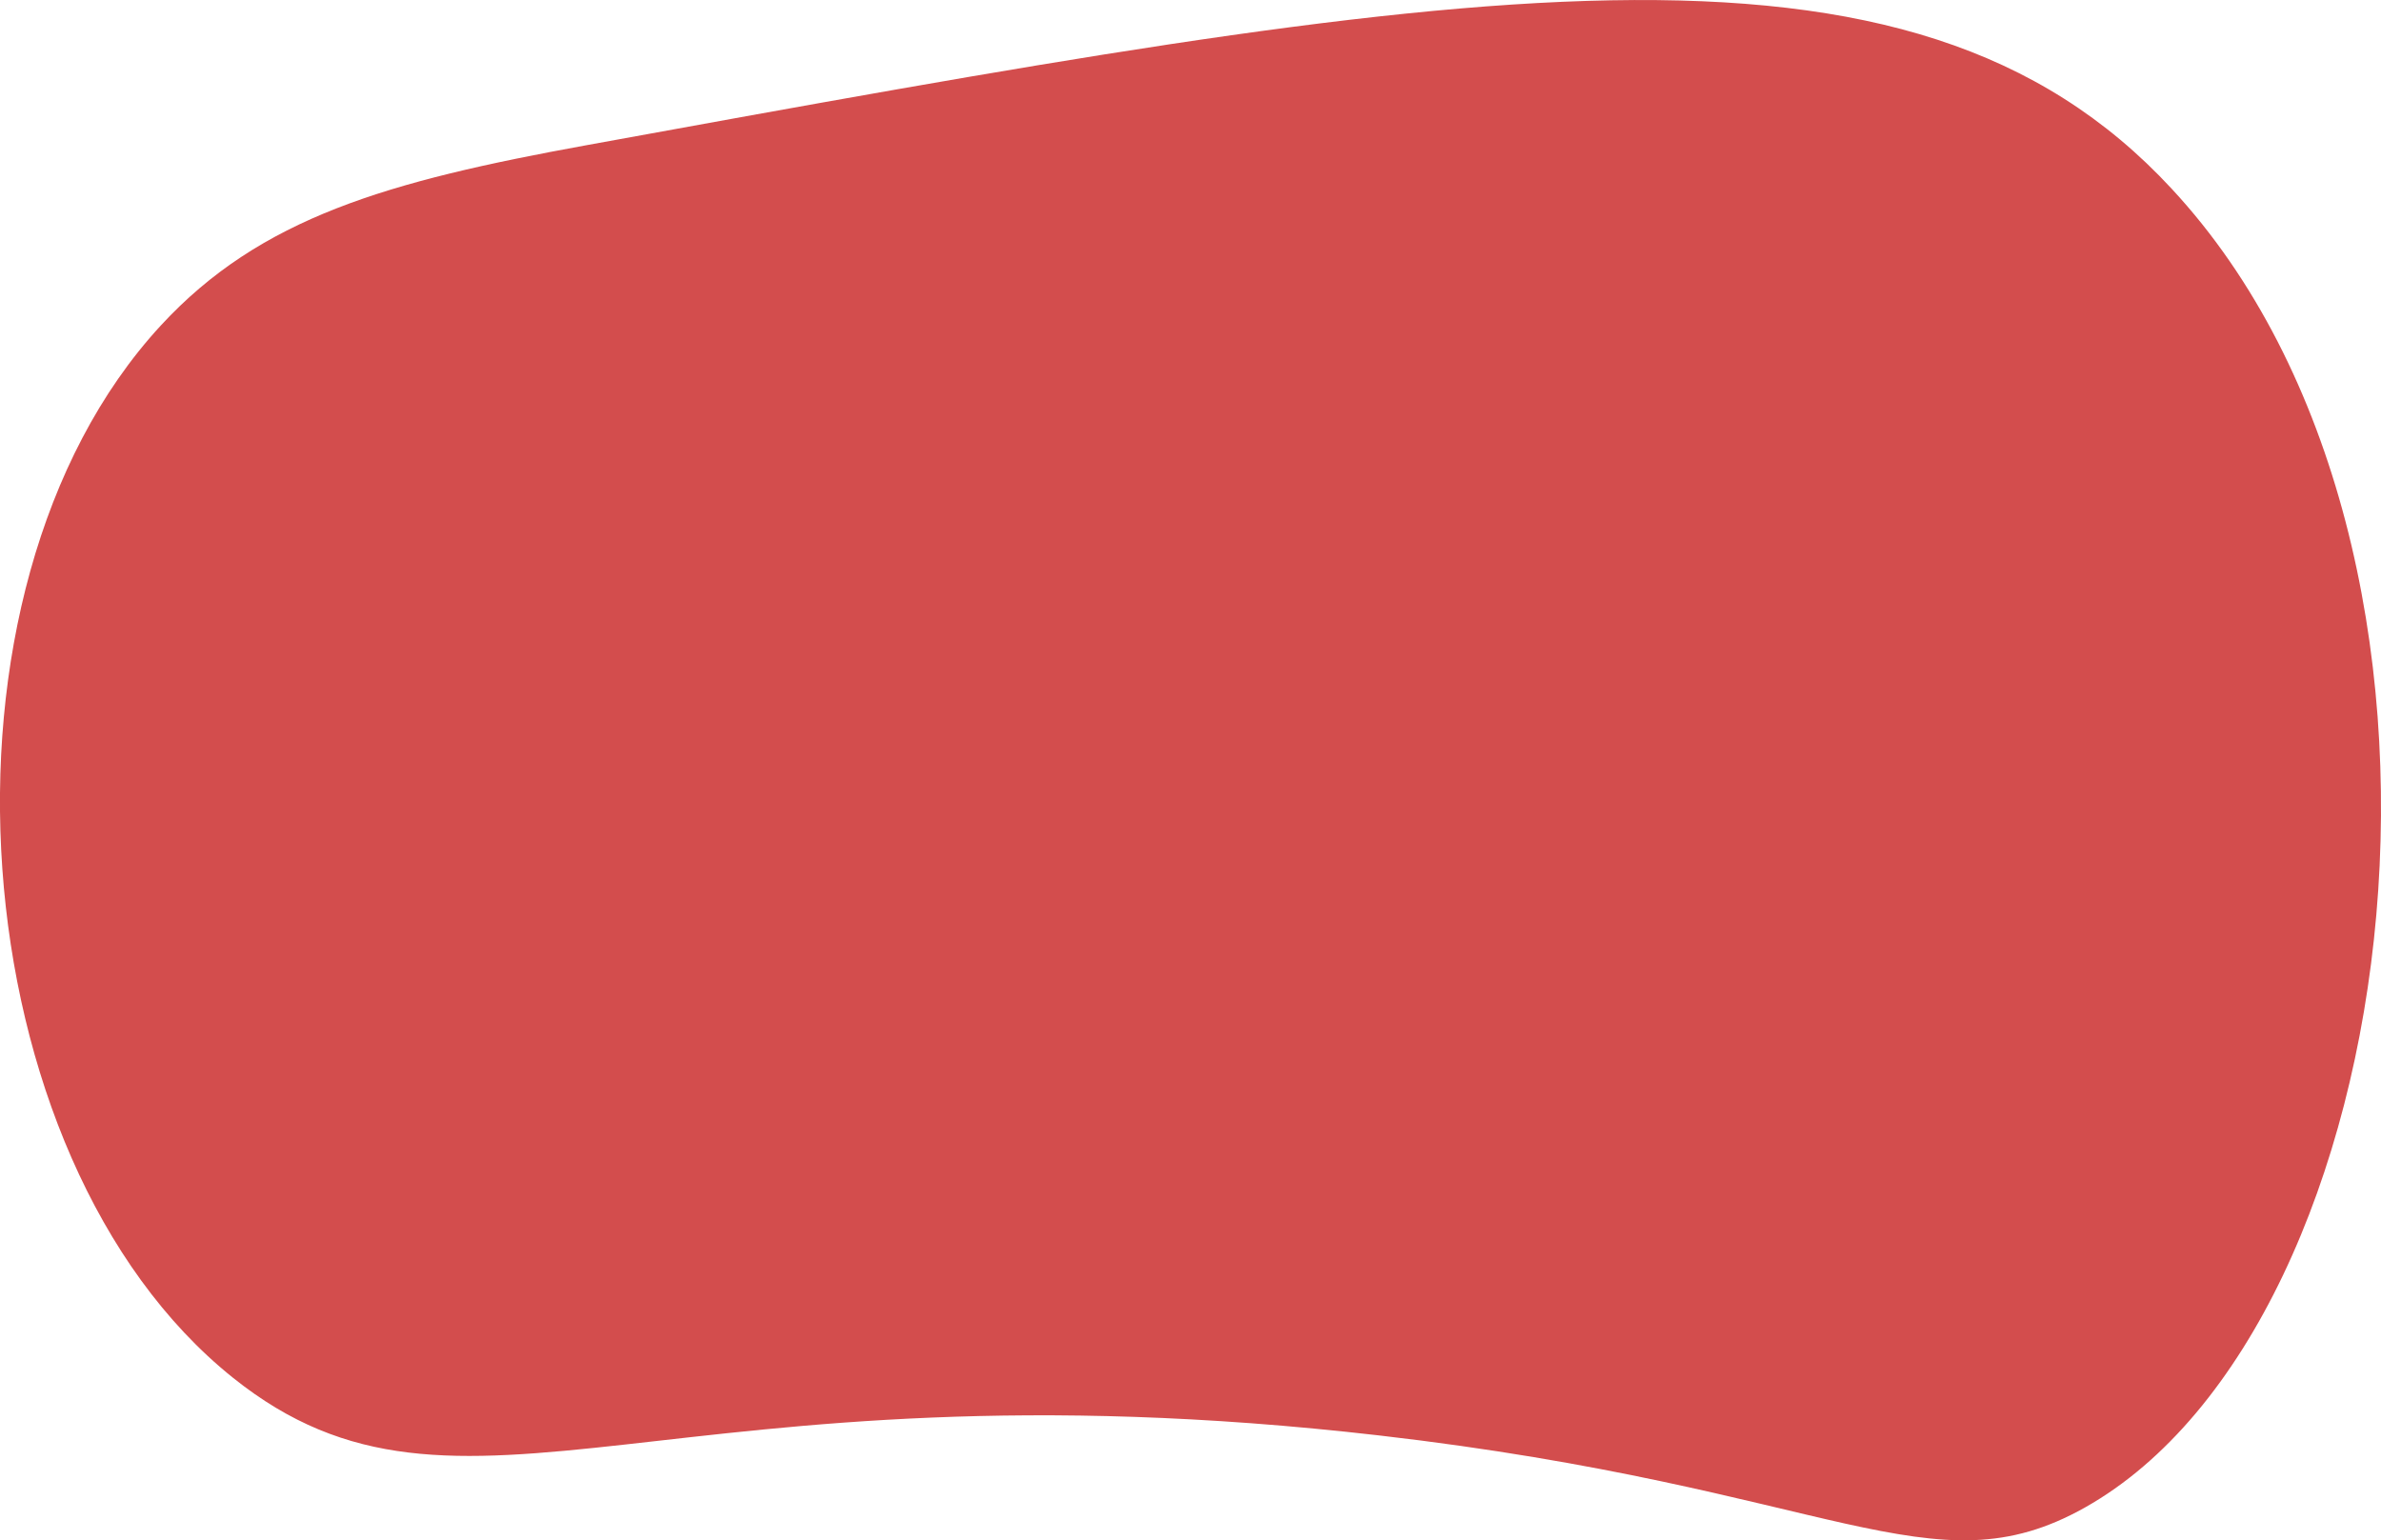
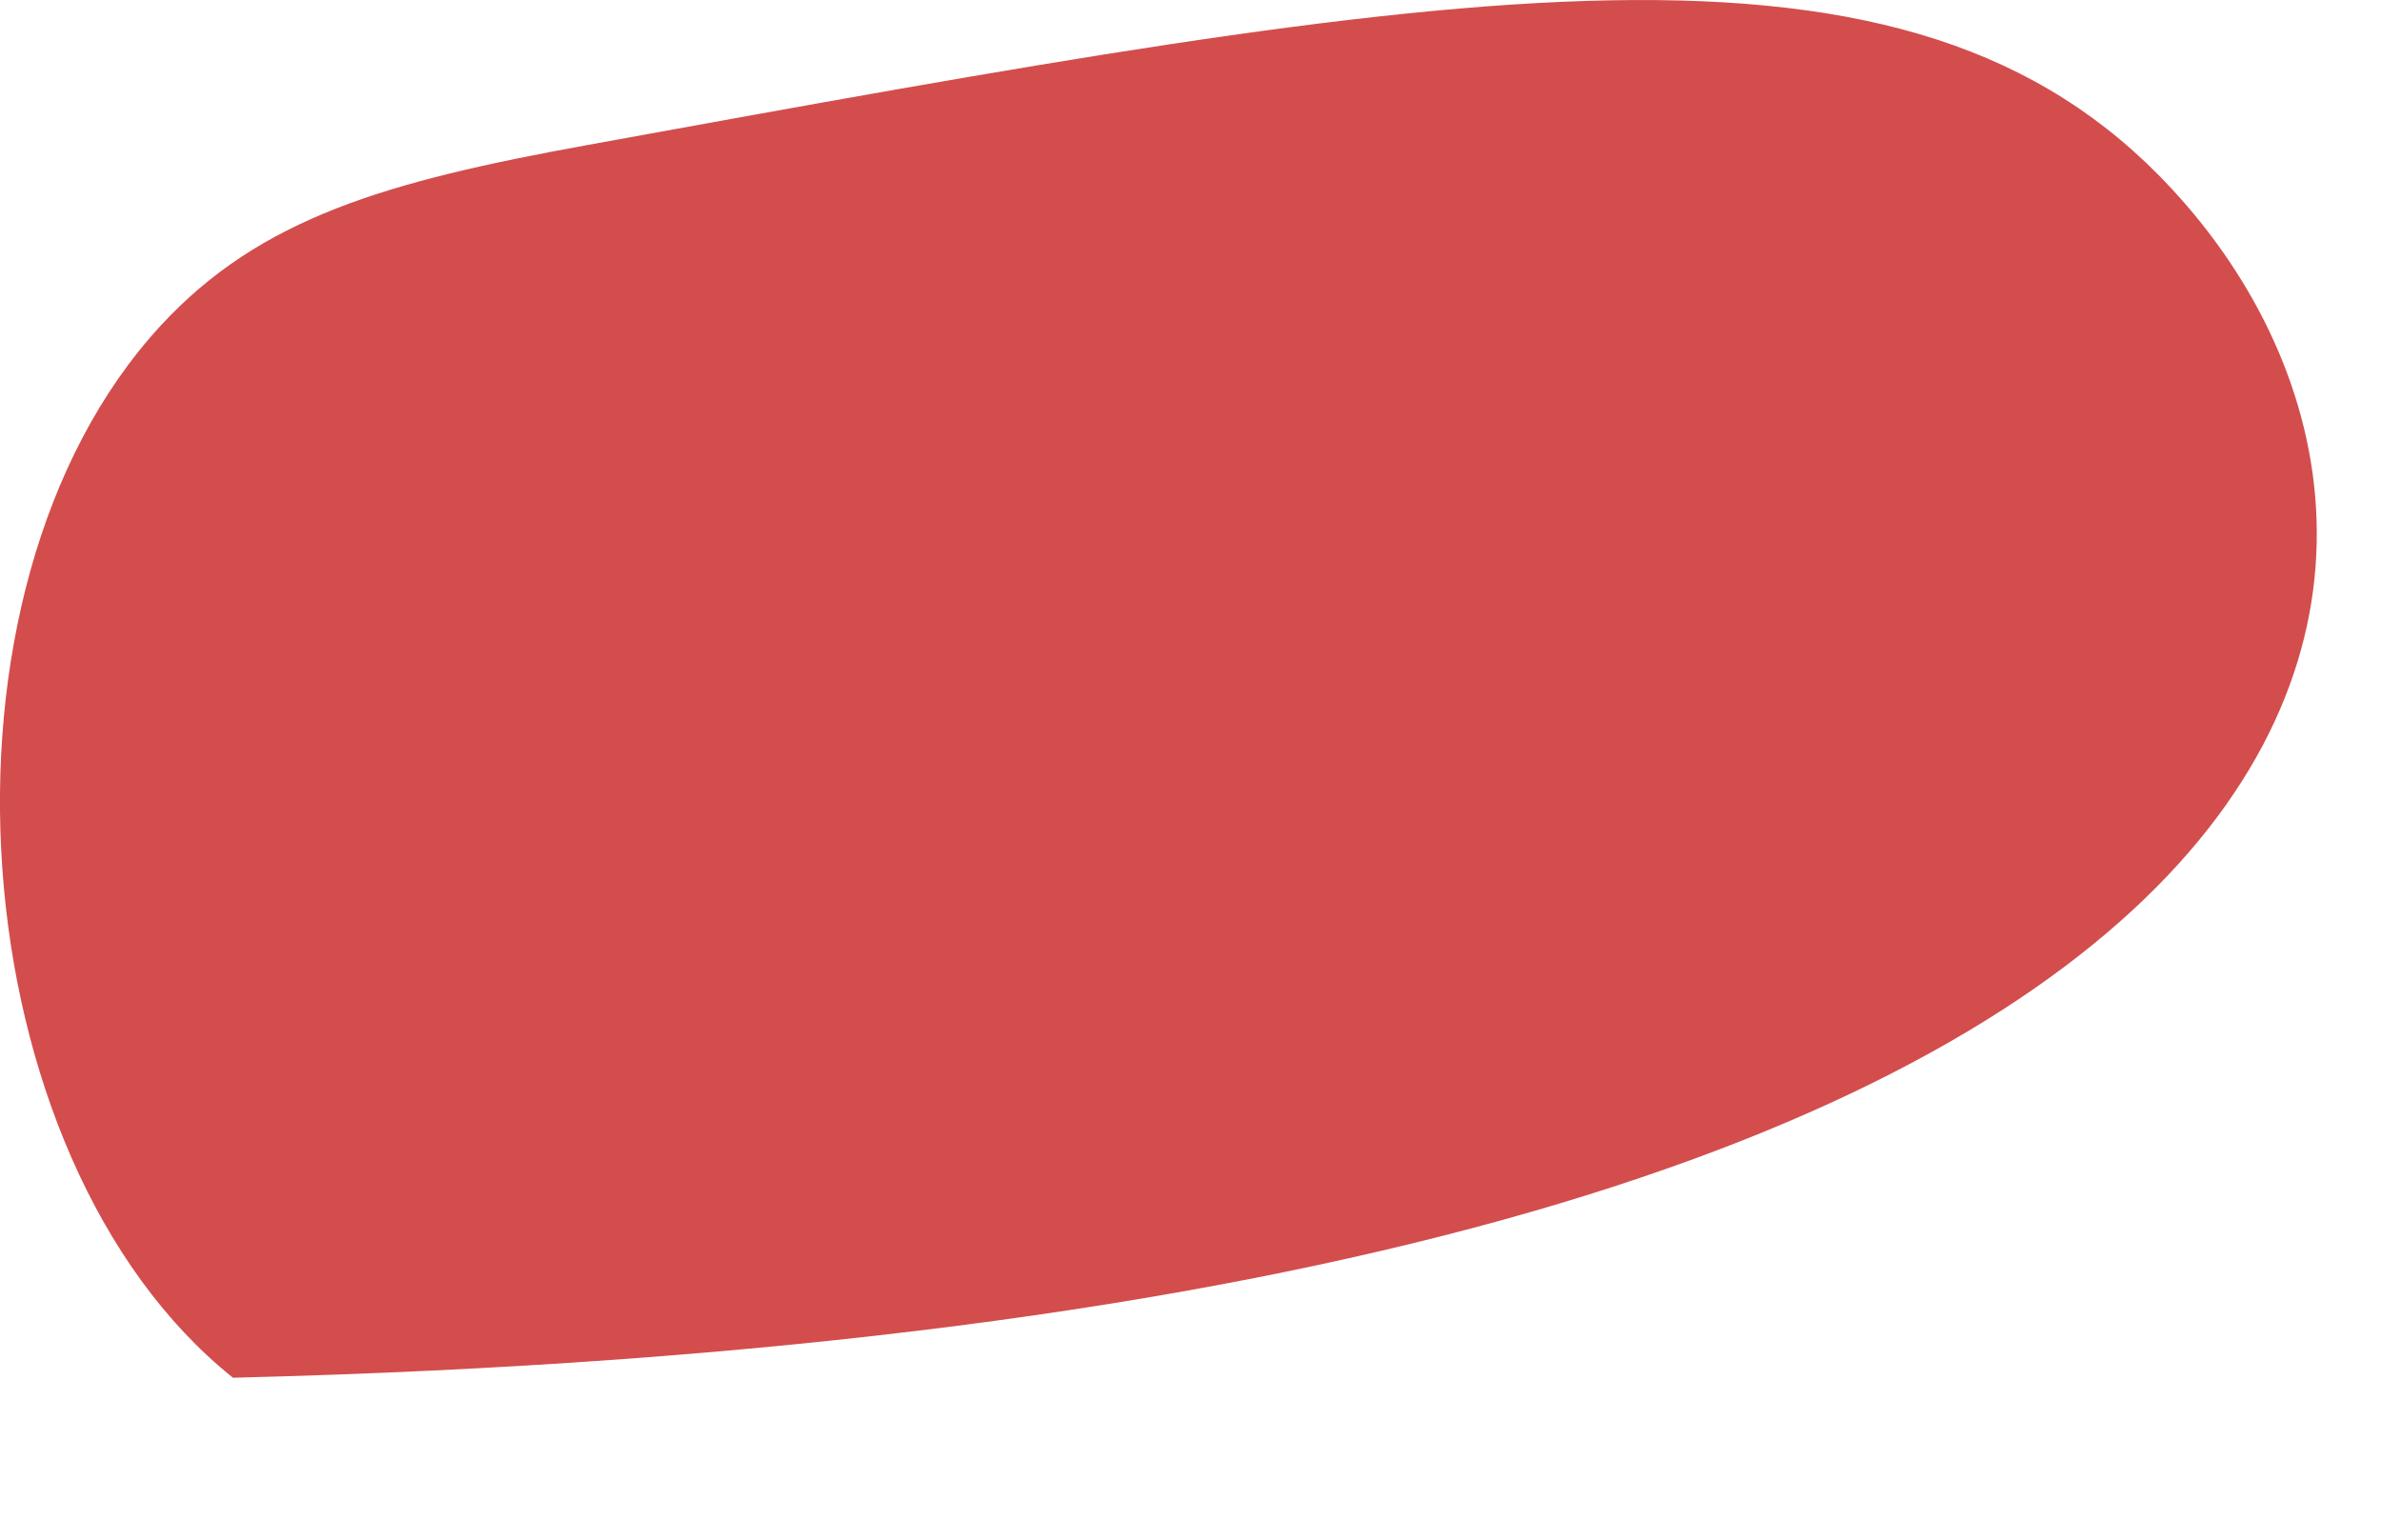
<svg xmlns="http://www.w3.org/2000/svg" viewBox="0 0 340.57 220.33">
  <defs>
    <style>.cls-1{fill:#d34d4d;}</style>
  </defs>
  <title>Asset 15</title>
  <g id="Layer_2" data-name="Layer 2">
    <g id="Layer_1-2" data-name="Layer 1">
-       <path class="cls-1" d="M83.83,20.78C55.48,25.94,37.27,31.09,23,46.56-12,84.5-5.88,165.69,33.32,197.07c32.73,26.22,62.12-3.48,163.91,8.25,65.22,7.52,79,22.69,101,10.31C344.83,189.4,358.62,78.68,310.63,27,273-13.64,209.91-2.17,83.83,20.78Z" />
+       <path class="cls-1" d="M83.83,20.78C55.48,25.94,37.27,31.09,23,46.56-12,84.5-5.88,165.69,33.32,197.07C344.83,189.4,358.62,78.68,310.63,27,273-13.64,209.91-2.17,83.83,20.78Z" />
    </g>
  </g>
</svg>